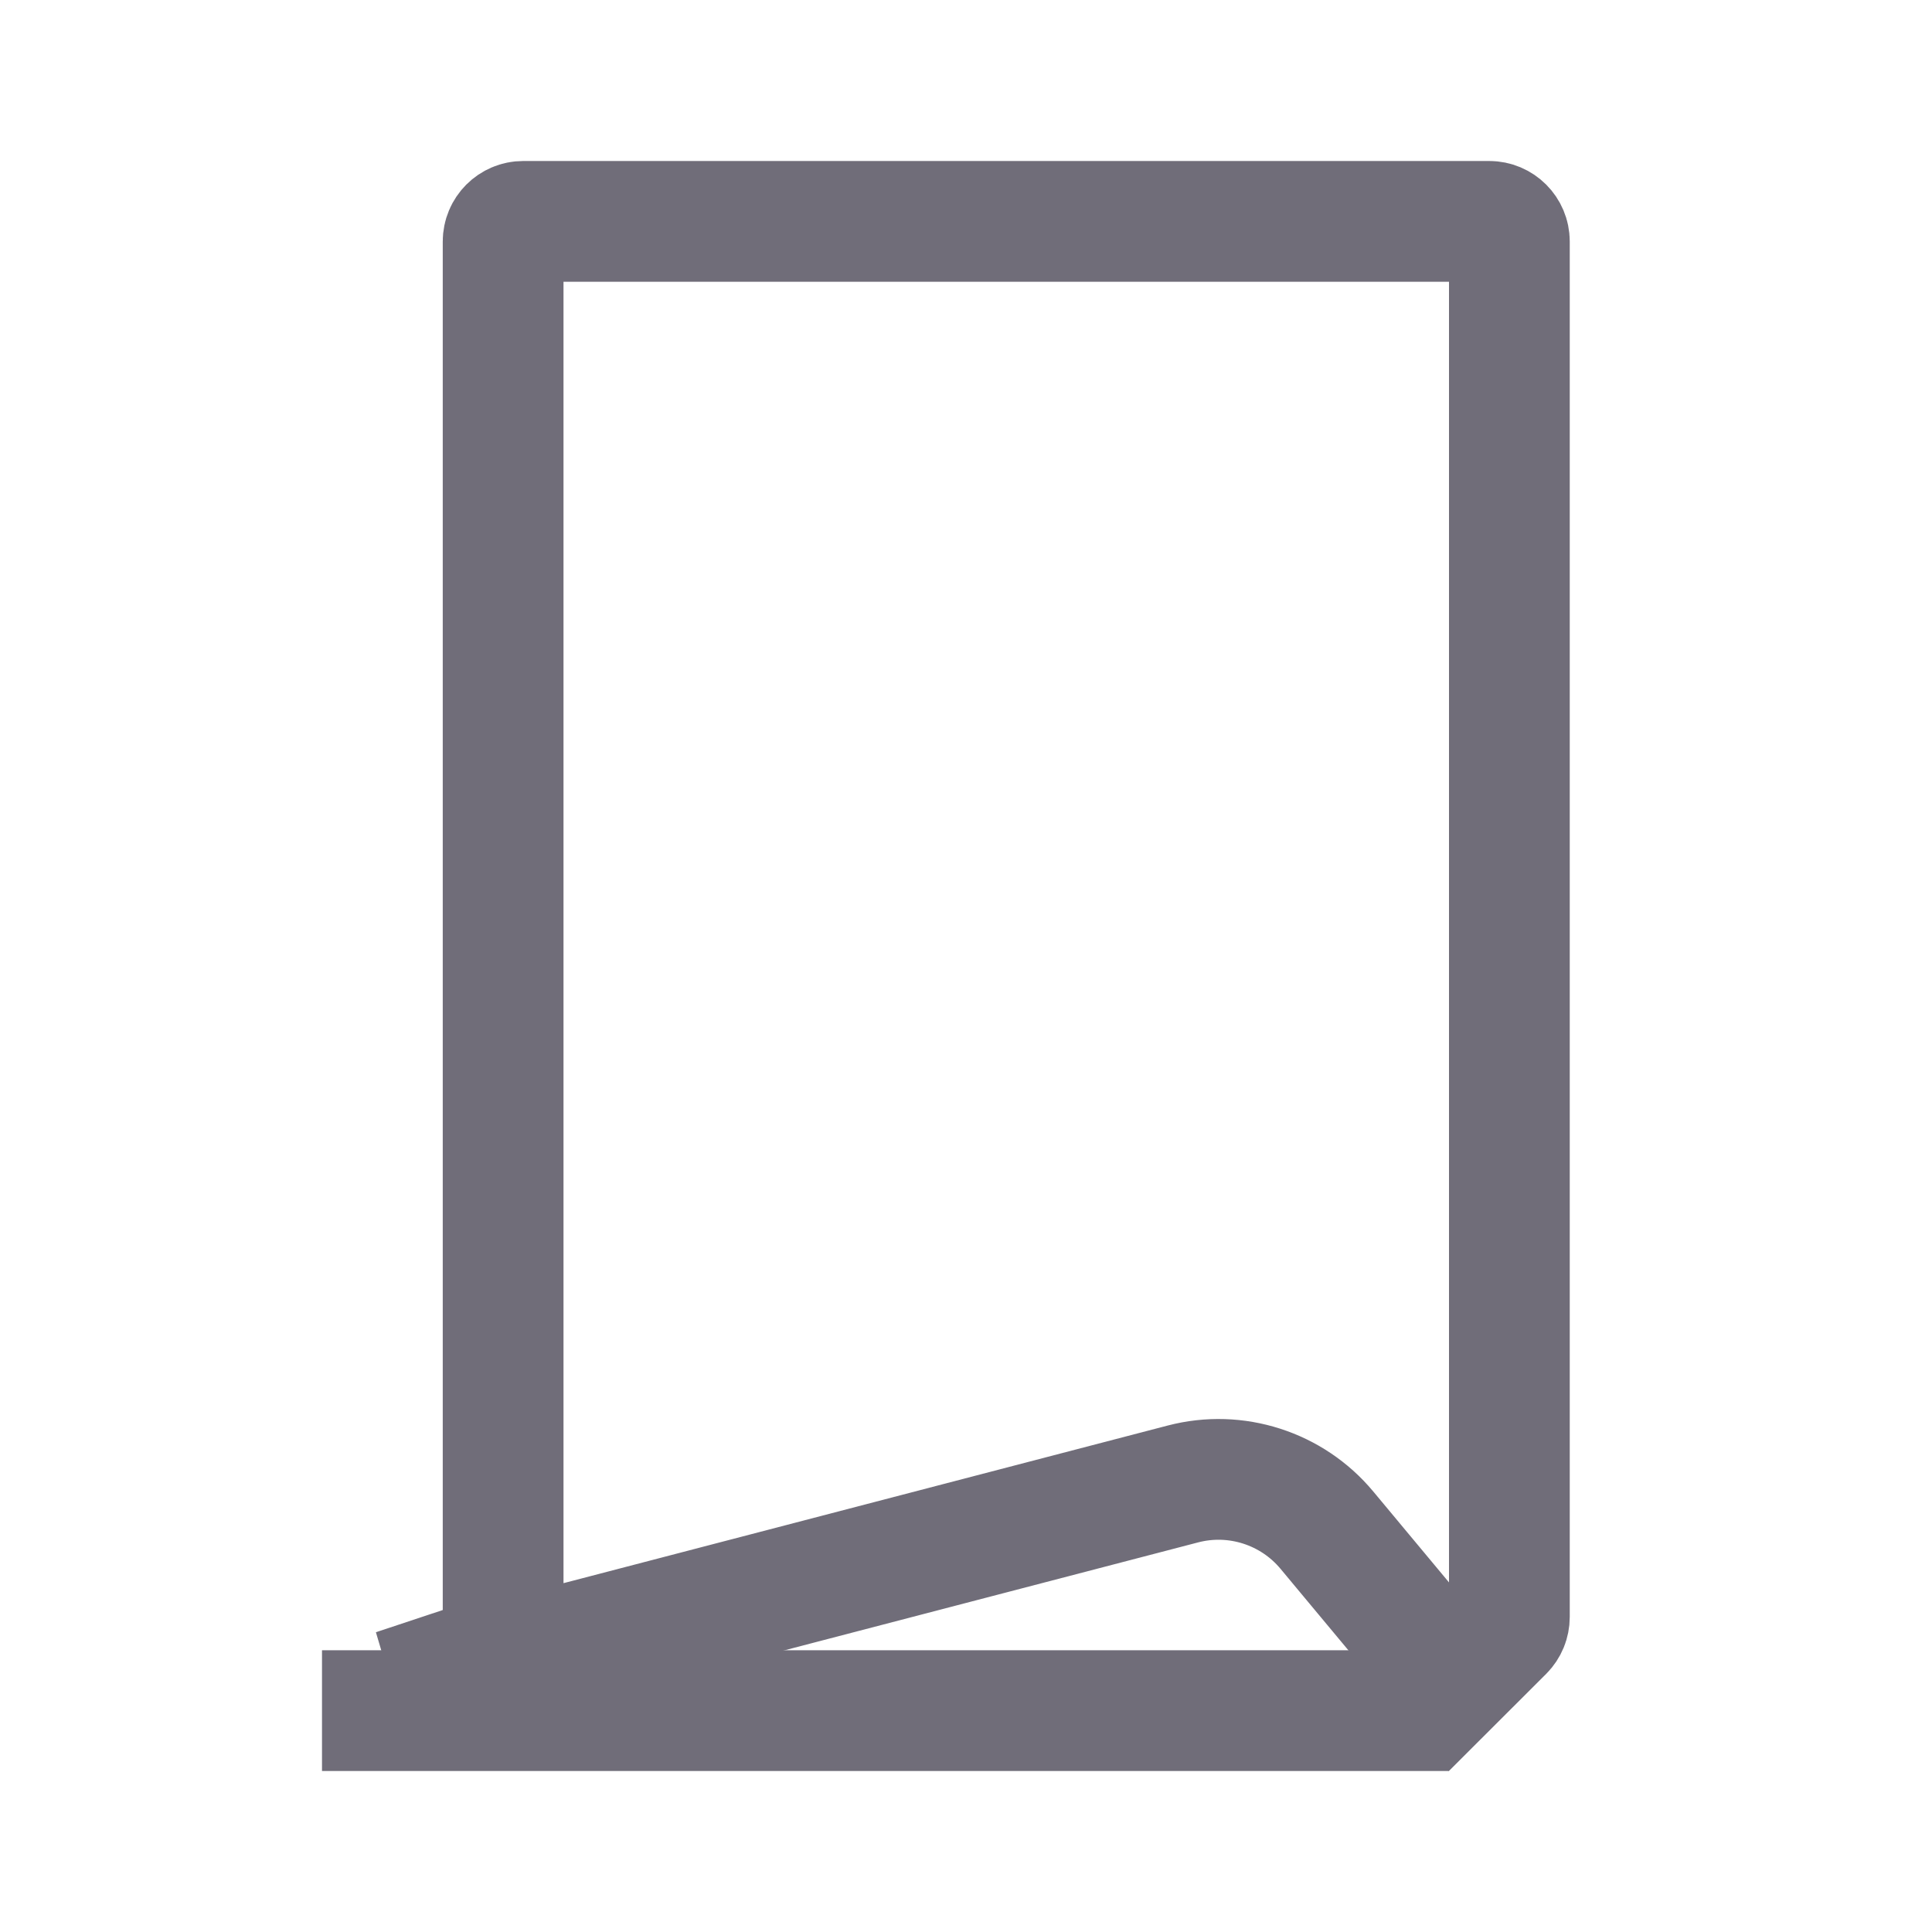
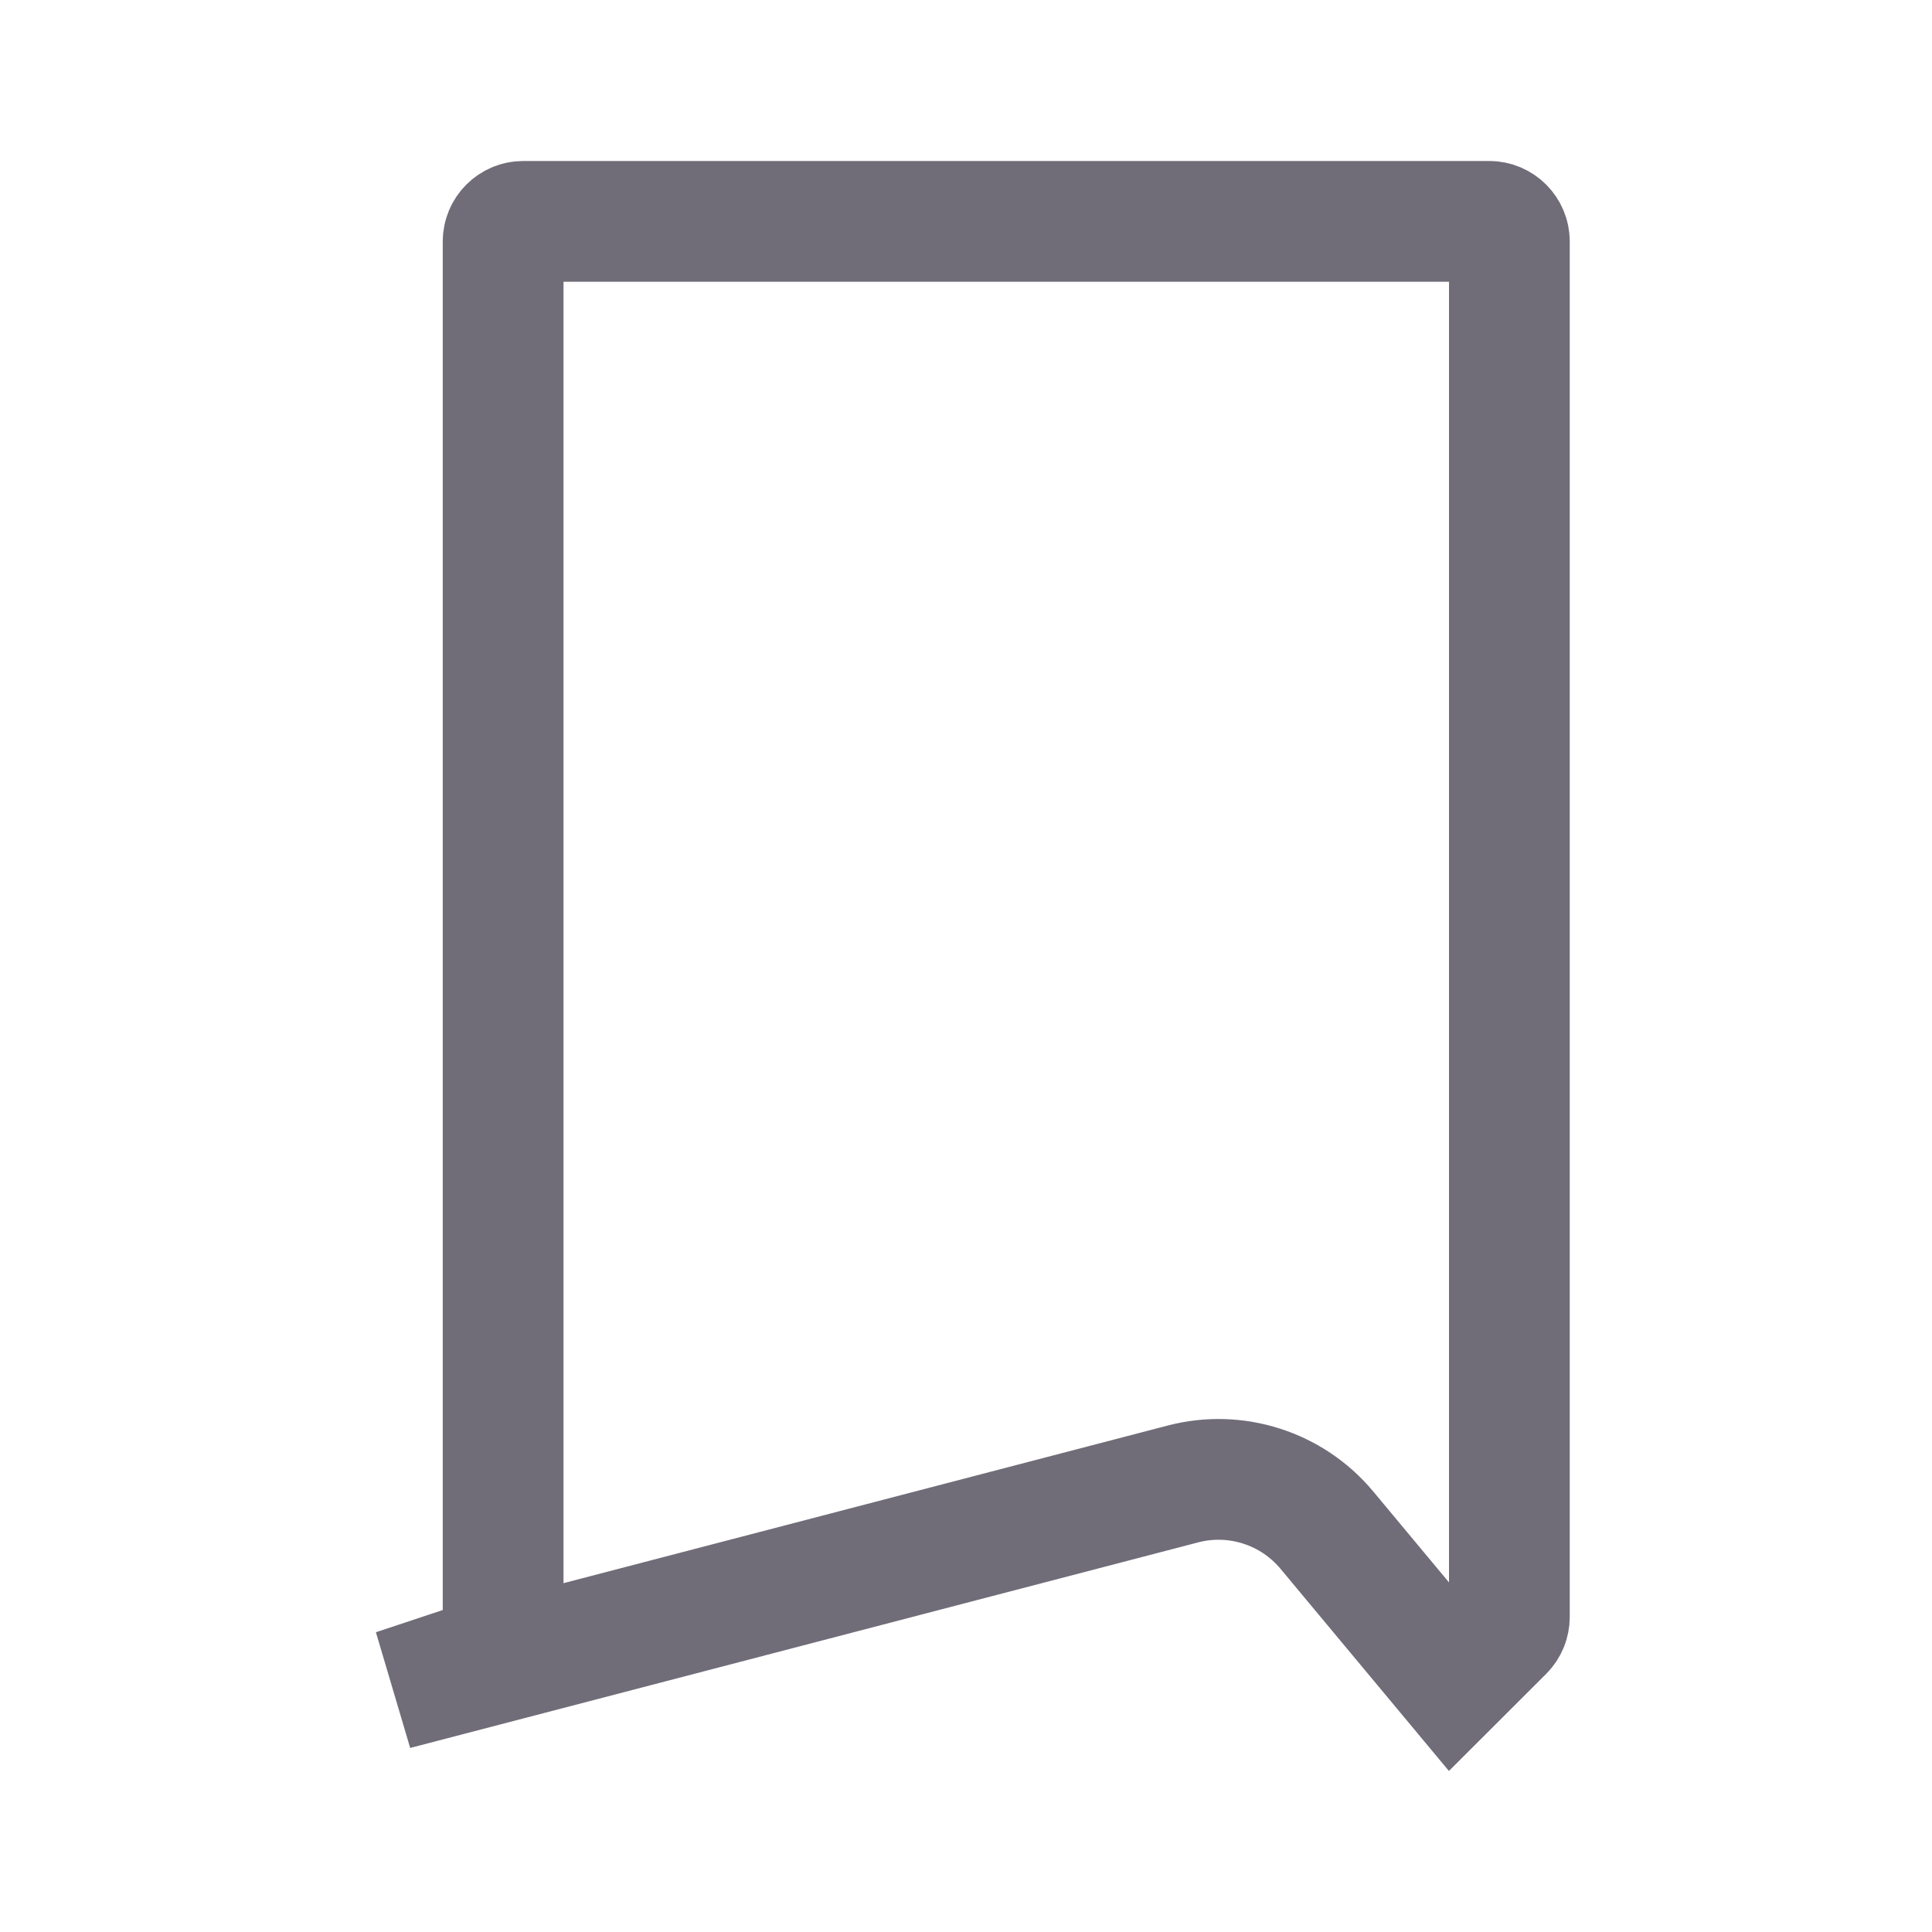
<svg xmlns="http://www.w3.org/2000/svg" width="24" height="24" viewBox="0 0 24 24" fill="none">
  <path d="M5.737 20.712L6.25 20.541V20V3C6.25 2.862 6.362 2.75 6.5 2.75H18.5C18.638 2.75 18.75 2.862 18.75 3V20.086C18.75 20.152 18.724 20.216 18.677 20.263L18.05 20.889L16.483 19.008C16.049 18.487 15.352 18.263 14.696 18.434L4.906 20.988L5.737 20.712Z" stroke="#706D79" stroke-width="1.5" />
-   <line x1="4" y1="21.25" x2="18" y2="21.25" stroke="#706D79" stroke-width="1.5" />
</svg>